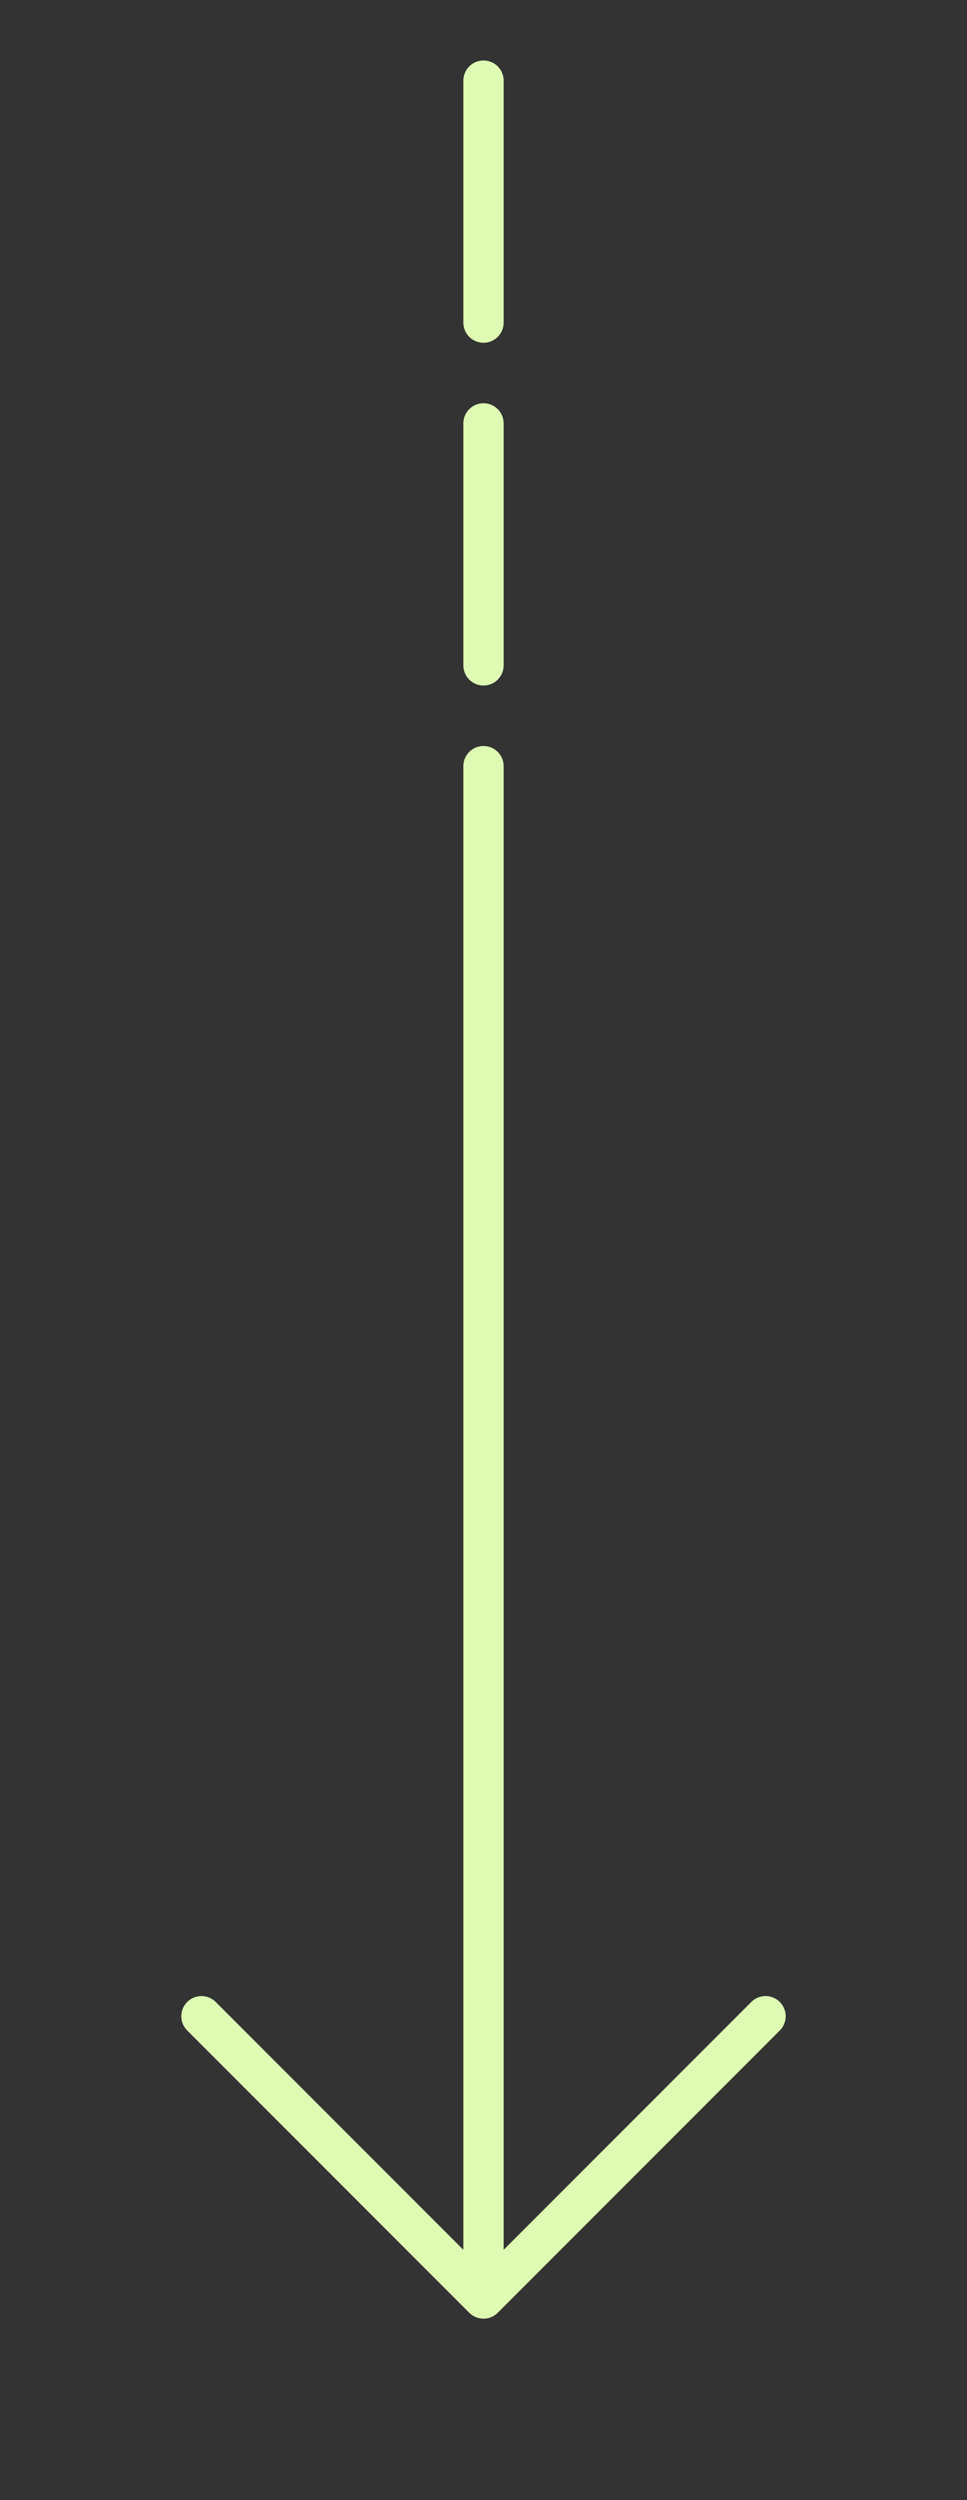
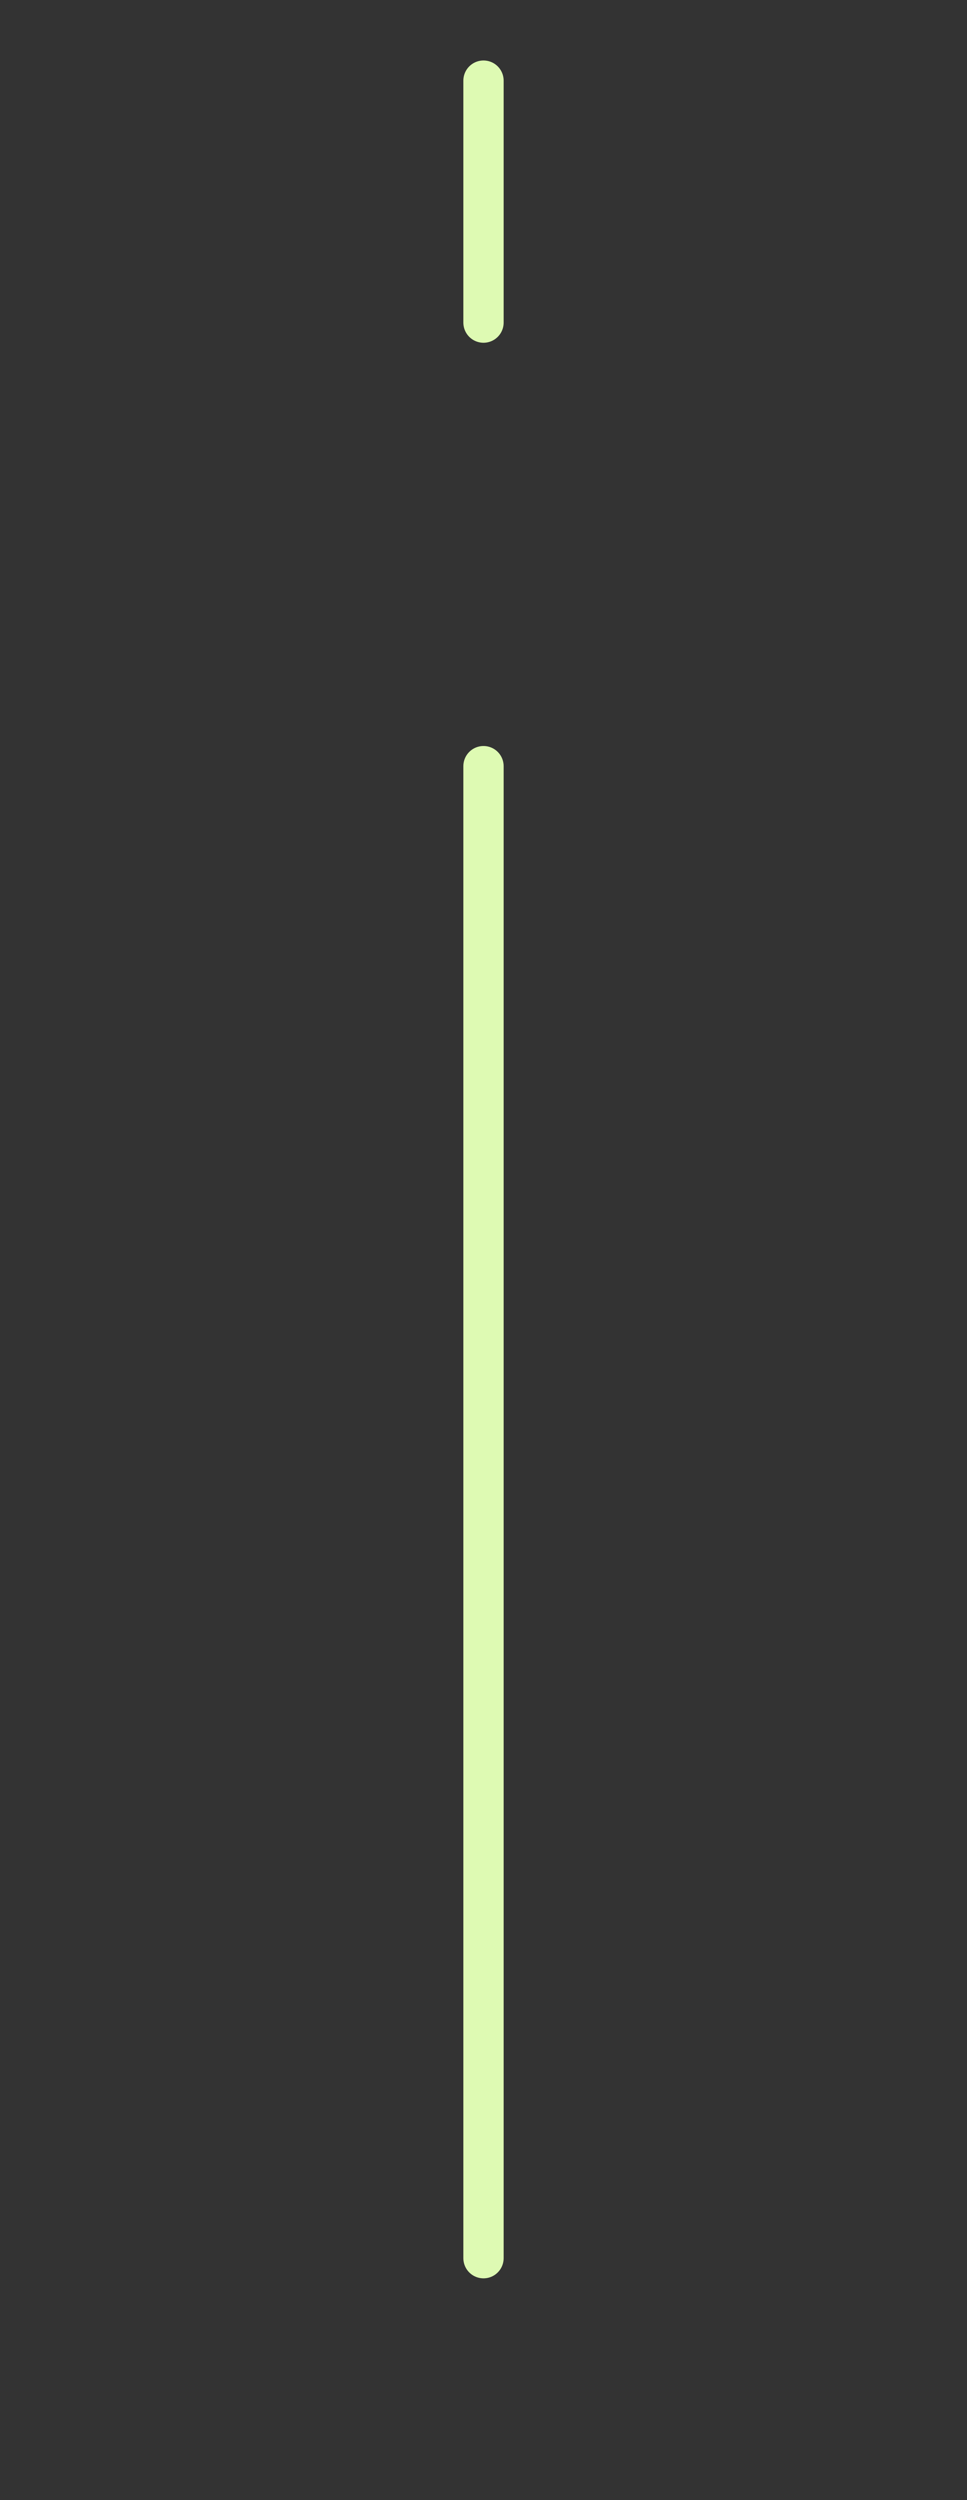
<svg xmlns="http://www.w3.org/2000/svg" width="24" height="62" viewBox="0 0 24 62" fill="none">
  <rect x="0" y="0" width="24" height="62" fill="#333333" stroke="none" />
-   <path d="M19 50L12 57L5 50" stroke="#DEFAB3" stroke-linecap="round" stroke-linejoin="round" />
  <path d="M12 19V56" stroke="#DEFAB3" stroke-linecap="round" stroke-linejoin="round" />
-   <path d="M12 10.5V16.5" stroke="#DEFAB3" stroke-linecap="round" />
  <path d="M12 2V8" stroke="#DEFAB3" stroke-linecap="round" />
</svg>